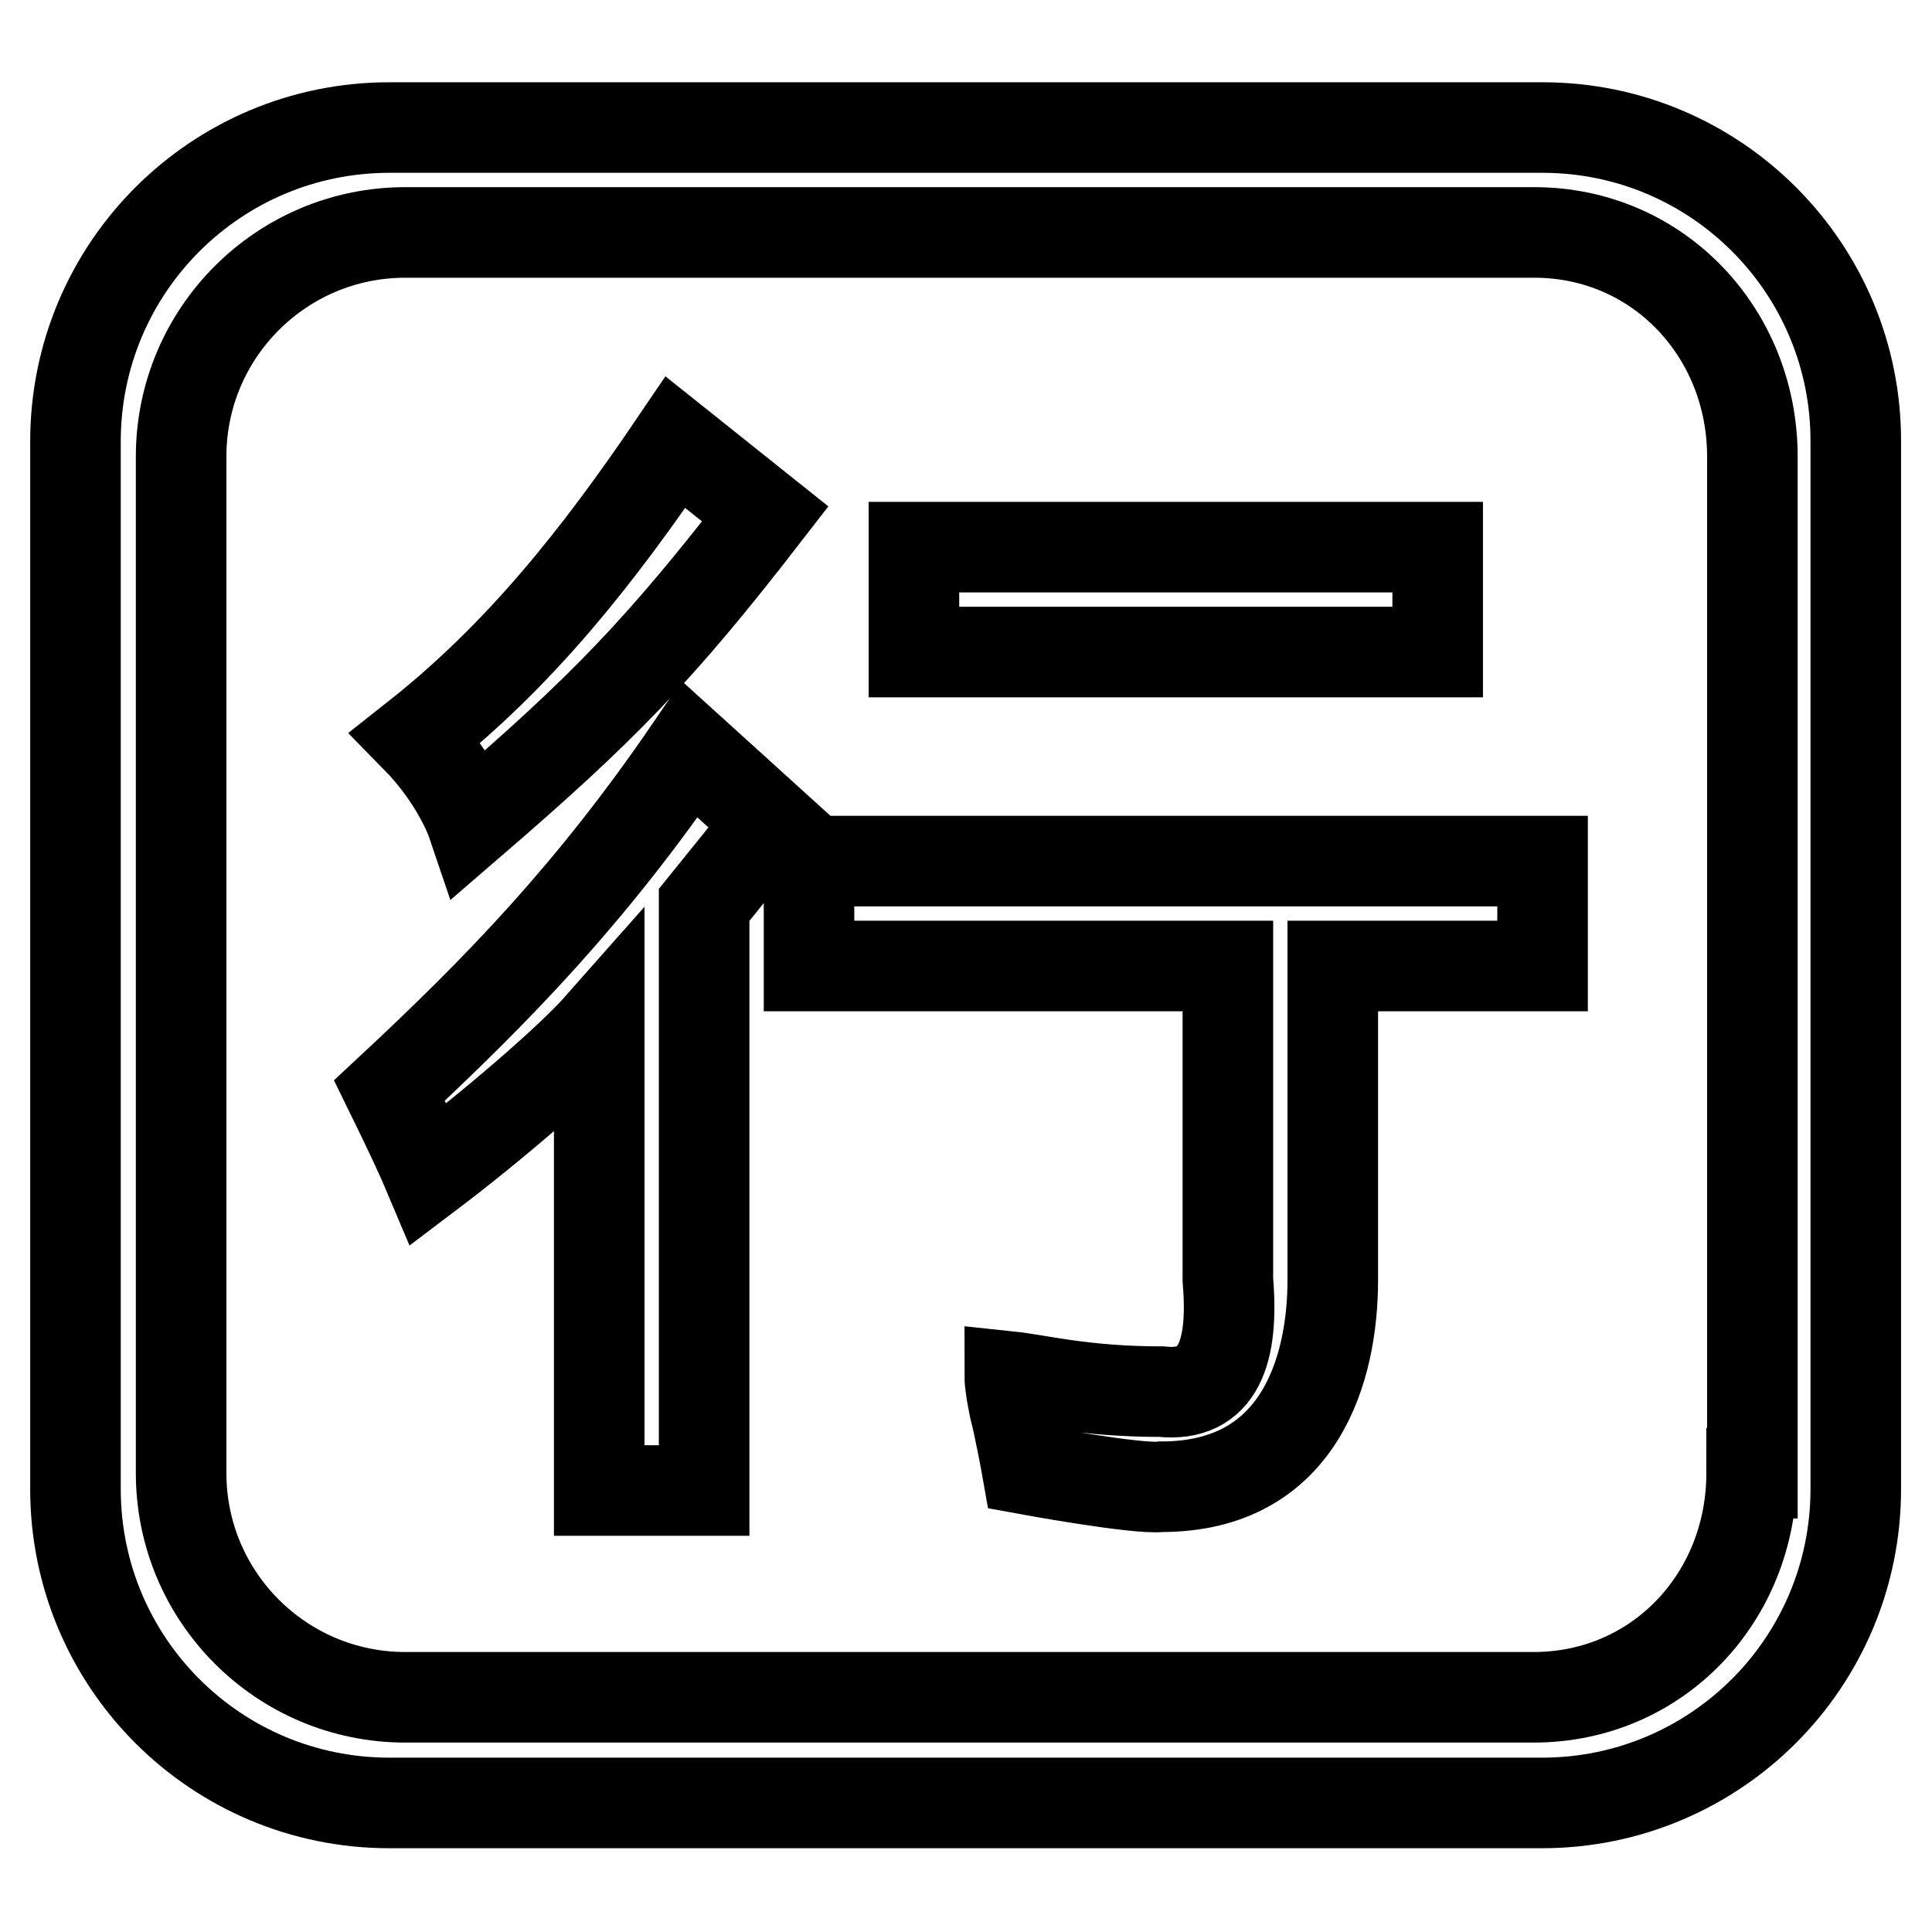
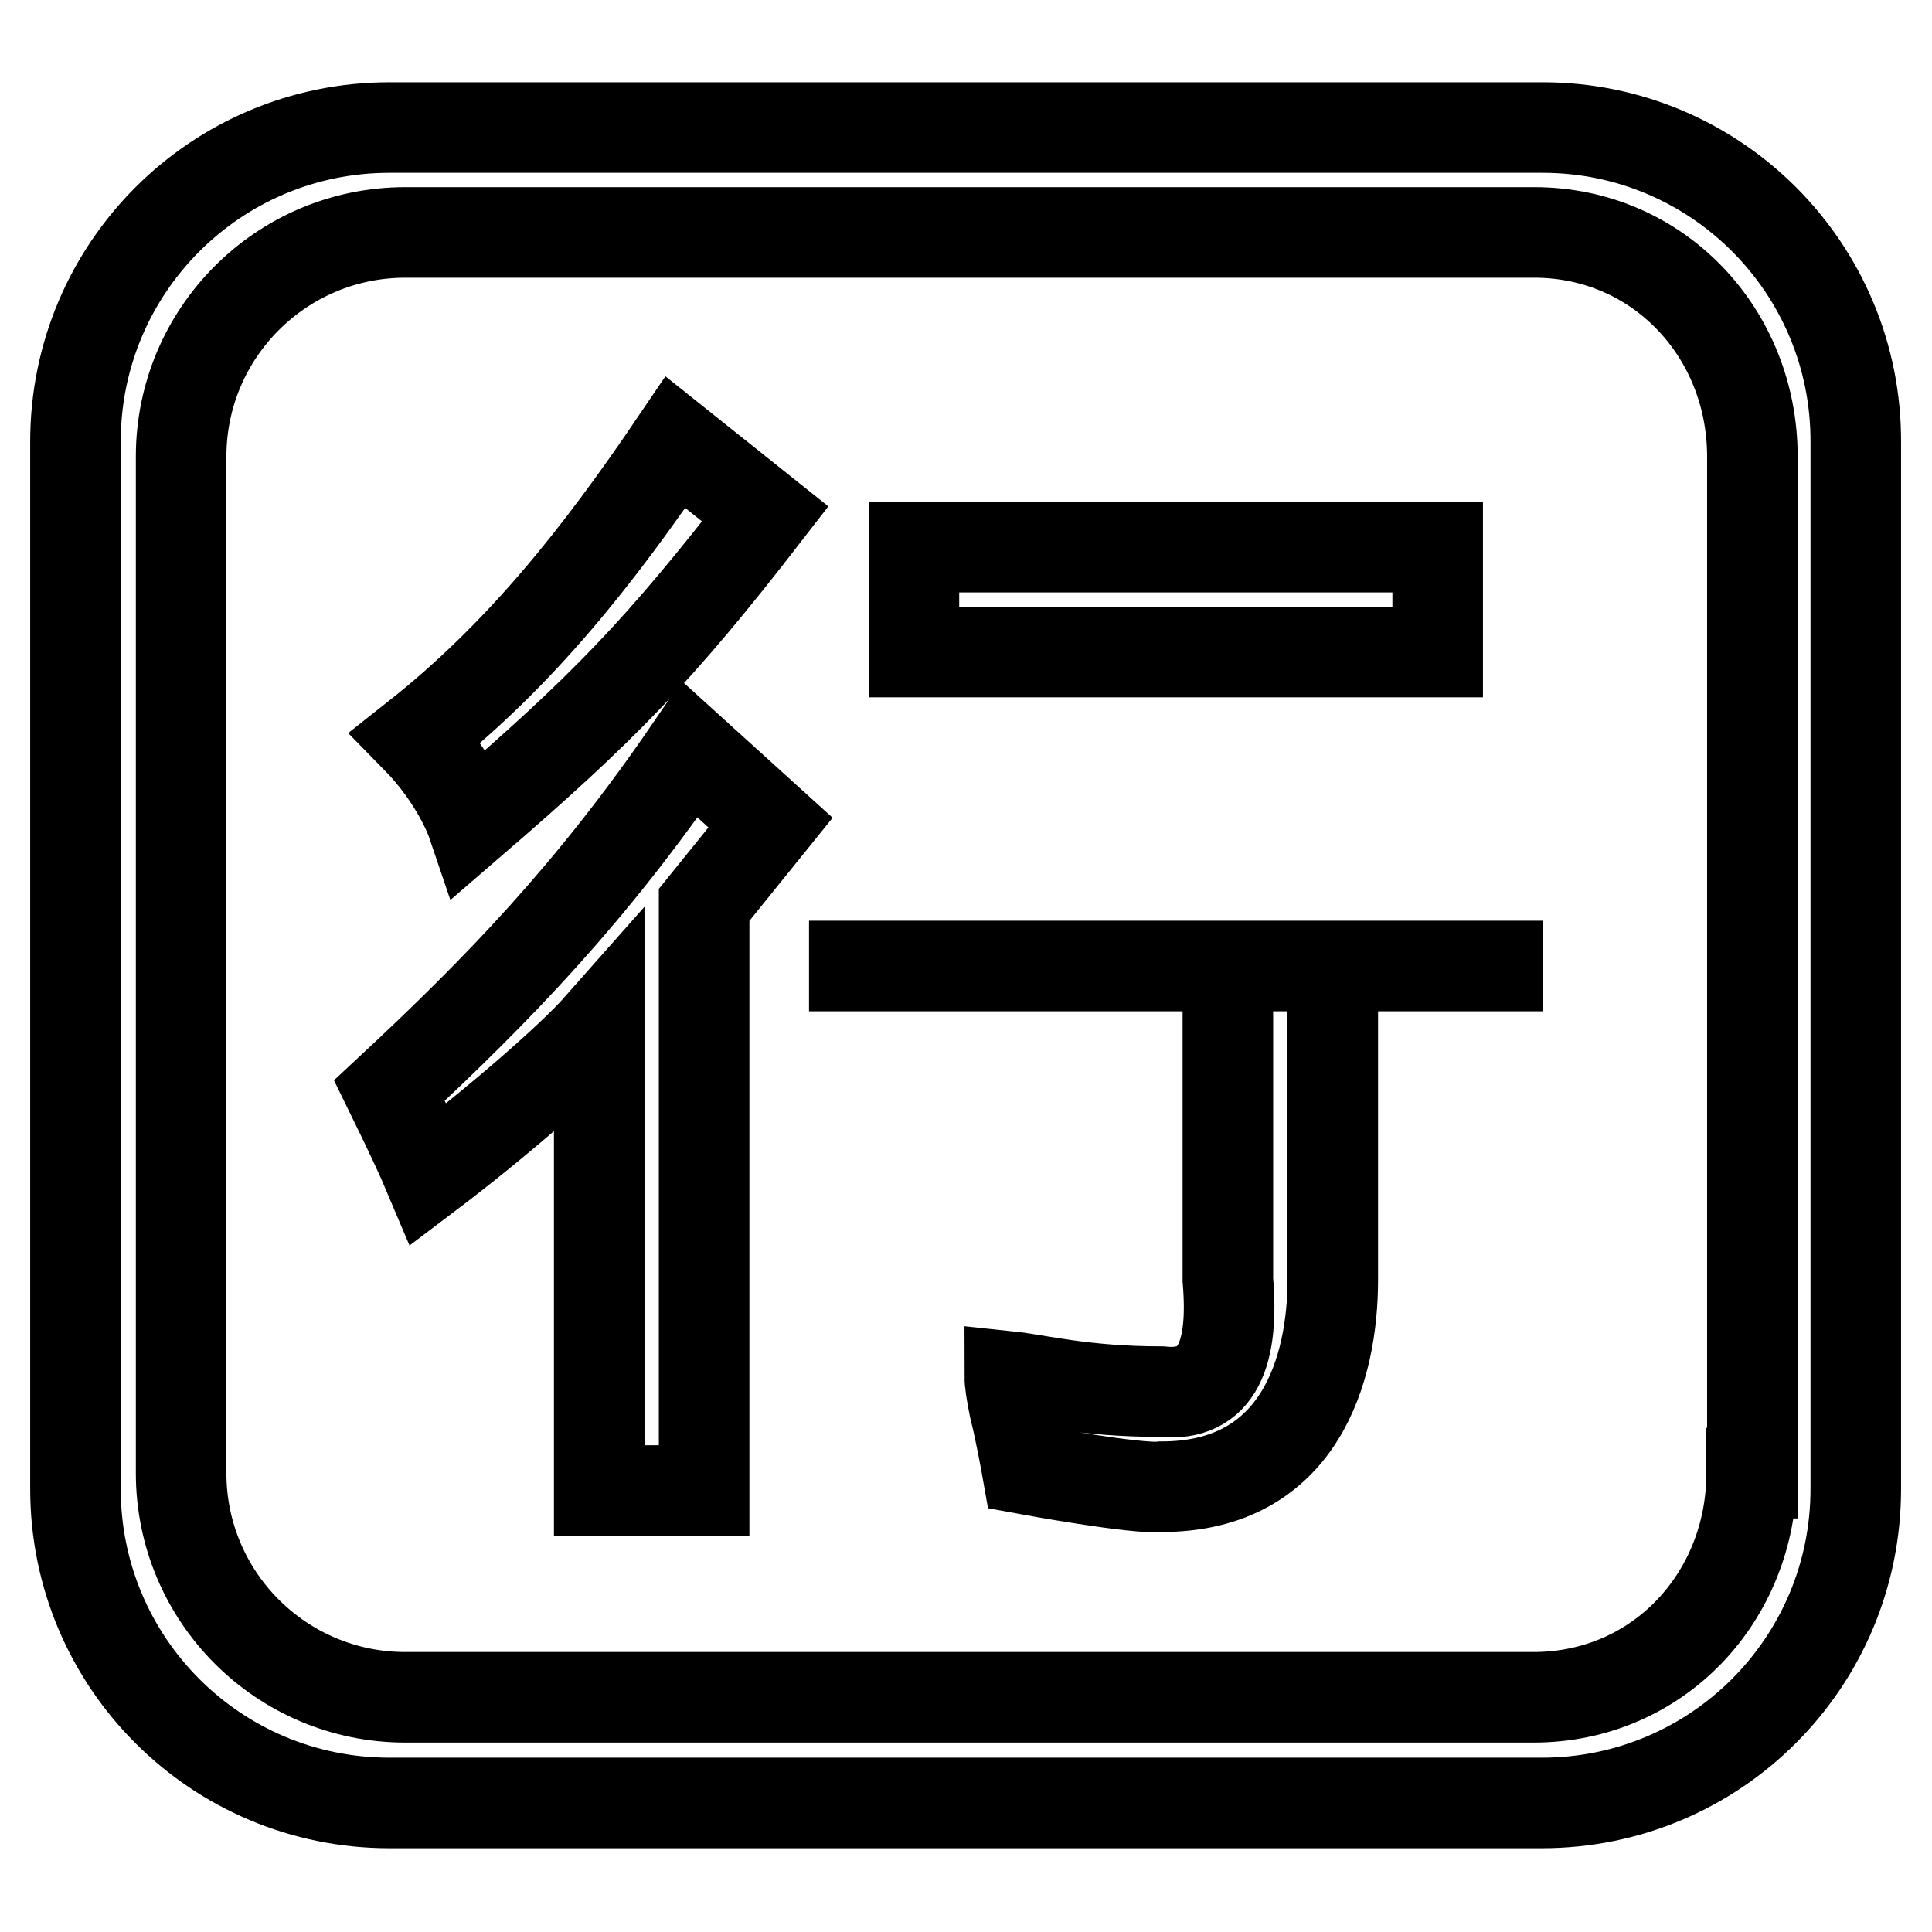
<svg xmlns="http://www.w3.org/2000/svg" version="1.1" x="0px" y="0px" viewBox="0 0 256 256" enable-background="new 0 0 256 256" xml:space="preserve">
  <g>
-     <path stroke-width="12" fill-opacity="0" stroke="#000000" d="M101.4,68.1l-11.9-9.5C79.2,73.8,68.9,86.8,55.1,97.7c5.5,5.6,7.4,11.2,7.4,11.2 C79.9,93.9,87.4,86.2,101.4,68.1z M51.6,144.5c2.7,5.5,4.4,9.2,5.2,11.1c8.6-6.5,18.8-15.3,22.6-19.6v61.5h13.9v-77.6l8.8-10.9 l-10.7-9.7C78.4,118.3,66.1,131,51.6,144.5z M121.1,72.5h69.4v13.9h-69.4V72.5z M107.2,128h55.5v41.6c0.8,9.5-1.2,15.6-8.8,14.8 c-10.3,0-16.3-1.6-20.1-2c0,0.8,0.2,2.1,0.6,4.1c0.8,3.1,1.7,8.2,1.7,8.2s14.7,2.7,17.8,2.3c18.4,0,22.7-15.7,22.7-27.4V128h27.8 v-13.9h-97.2V128z M204.4,16.9H51.6c-23,0-41.6,18.6-41.6,41.6v138.8c0,23,18.6,41.6,41.6,41.6h152.7c23,0,41.6-18.6,41.6-41.6 V58.6C246,35.6,227.4,16.9,204.4,16.9z M232.1,195.2c0,16.4-12.4,29.7-28.9,29.7H53.7c-16.4,0-29.7-13.3-29.7-29.7V60.5 c0-16.4,13.3-29.7,29.7-29.7h149.6c16.4,0,28.9,13.3,28.9,29.7V195.2z" />
+     <path stroke-width="12" fill-opacity="0" stroke="#000000" d="M101.4,68.1l-11.9-9.5C79.2,73.8,68.9,86.8,55.1,97.7c5.5,5.6,7.4,11.2,7.4,11.2 C79.9,93.9,87.4,86.2,101.4,68.1z M51.6,144.5c2.7,5.5,4.4,9.2,5.2,11.1c8.6-6.5,18.8-15.3,22.6-19.6v61.5h13.9v-77.6l8.8-10.9 l-10.7-9.7C78.4,118.3,66.1,131,51.6,144.5z M121.1,72.5h69.4v13.9h-69.4V72.5z M107.2,128h55.5v41.6c0.8,9.5-1.2,15.6-8.8,14.8 c-10.3,0-16.3-1.6-20.1-2c0,0.8,0.2,2.1,0.6,4.1c0.8,3.1,1.7,8.2,1.7,8.2s14.7,2.7,17.8,2.3c18.4,0,22.7-15.7,22.7-27.4V128h27.8 h-97.2V128z M204.4,16.9H51.6c-23,0-41.6,18.6-41.6,41.6v138.8c0,23,18.6,41.6,41.6,41.6h152.7c23,0,41.6-18.6,41.6-41.6 V58.6C246,35.6,227.4,16.9,204.4,16.9z M232.1,195.2c0,16.4-12.4,29.7-28.9,29.7H53.7c-16.4,0-29.7-13.3-29.7-29.7V60.5 c0-16.4,13.3-29.7,29.7-29.7h149.6c16.4,0,28.9,13.3,28.9,29.7V195.2z" />
  </g>
</svg>